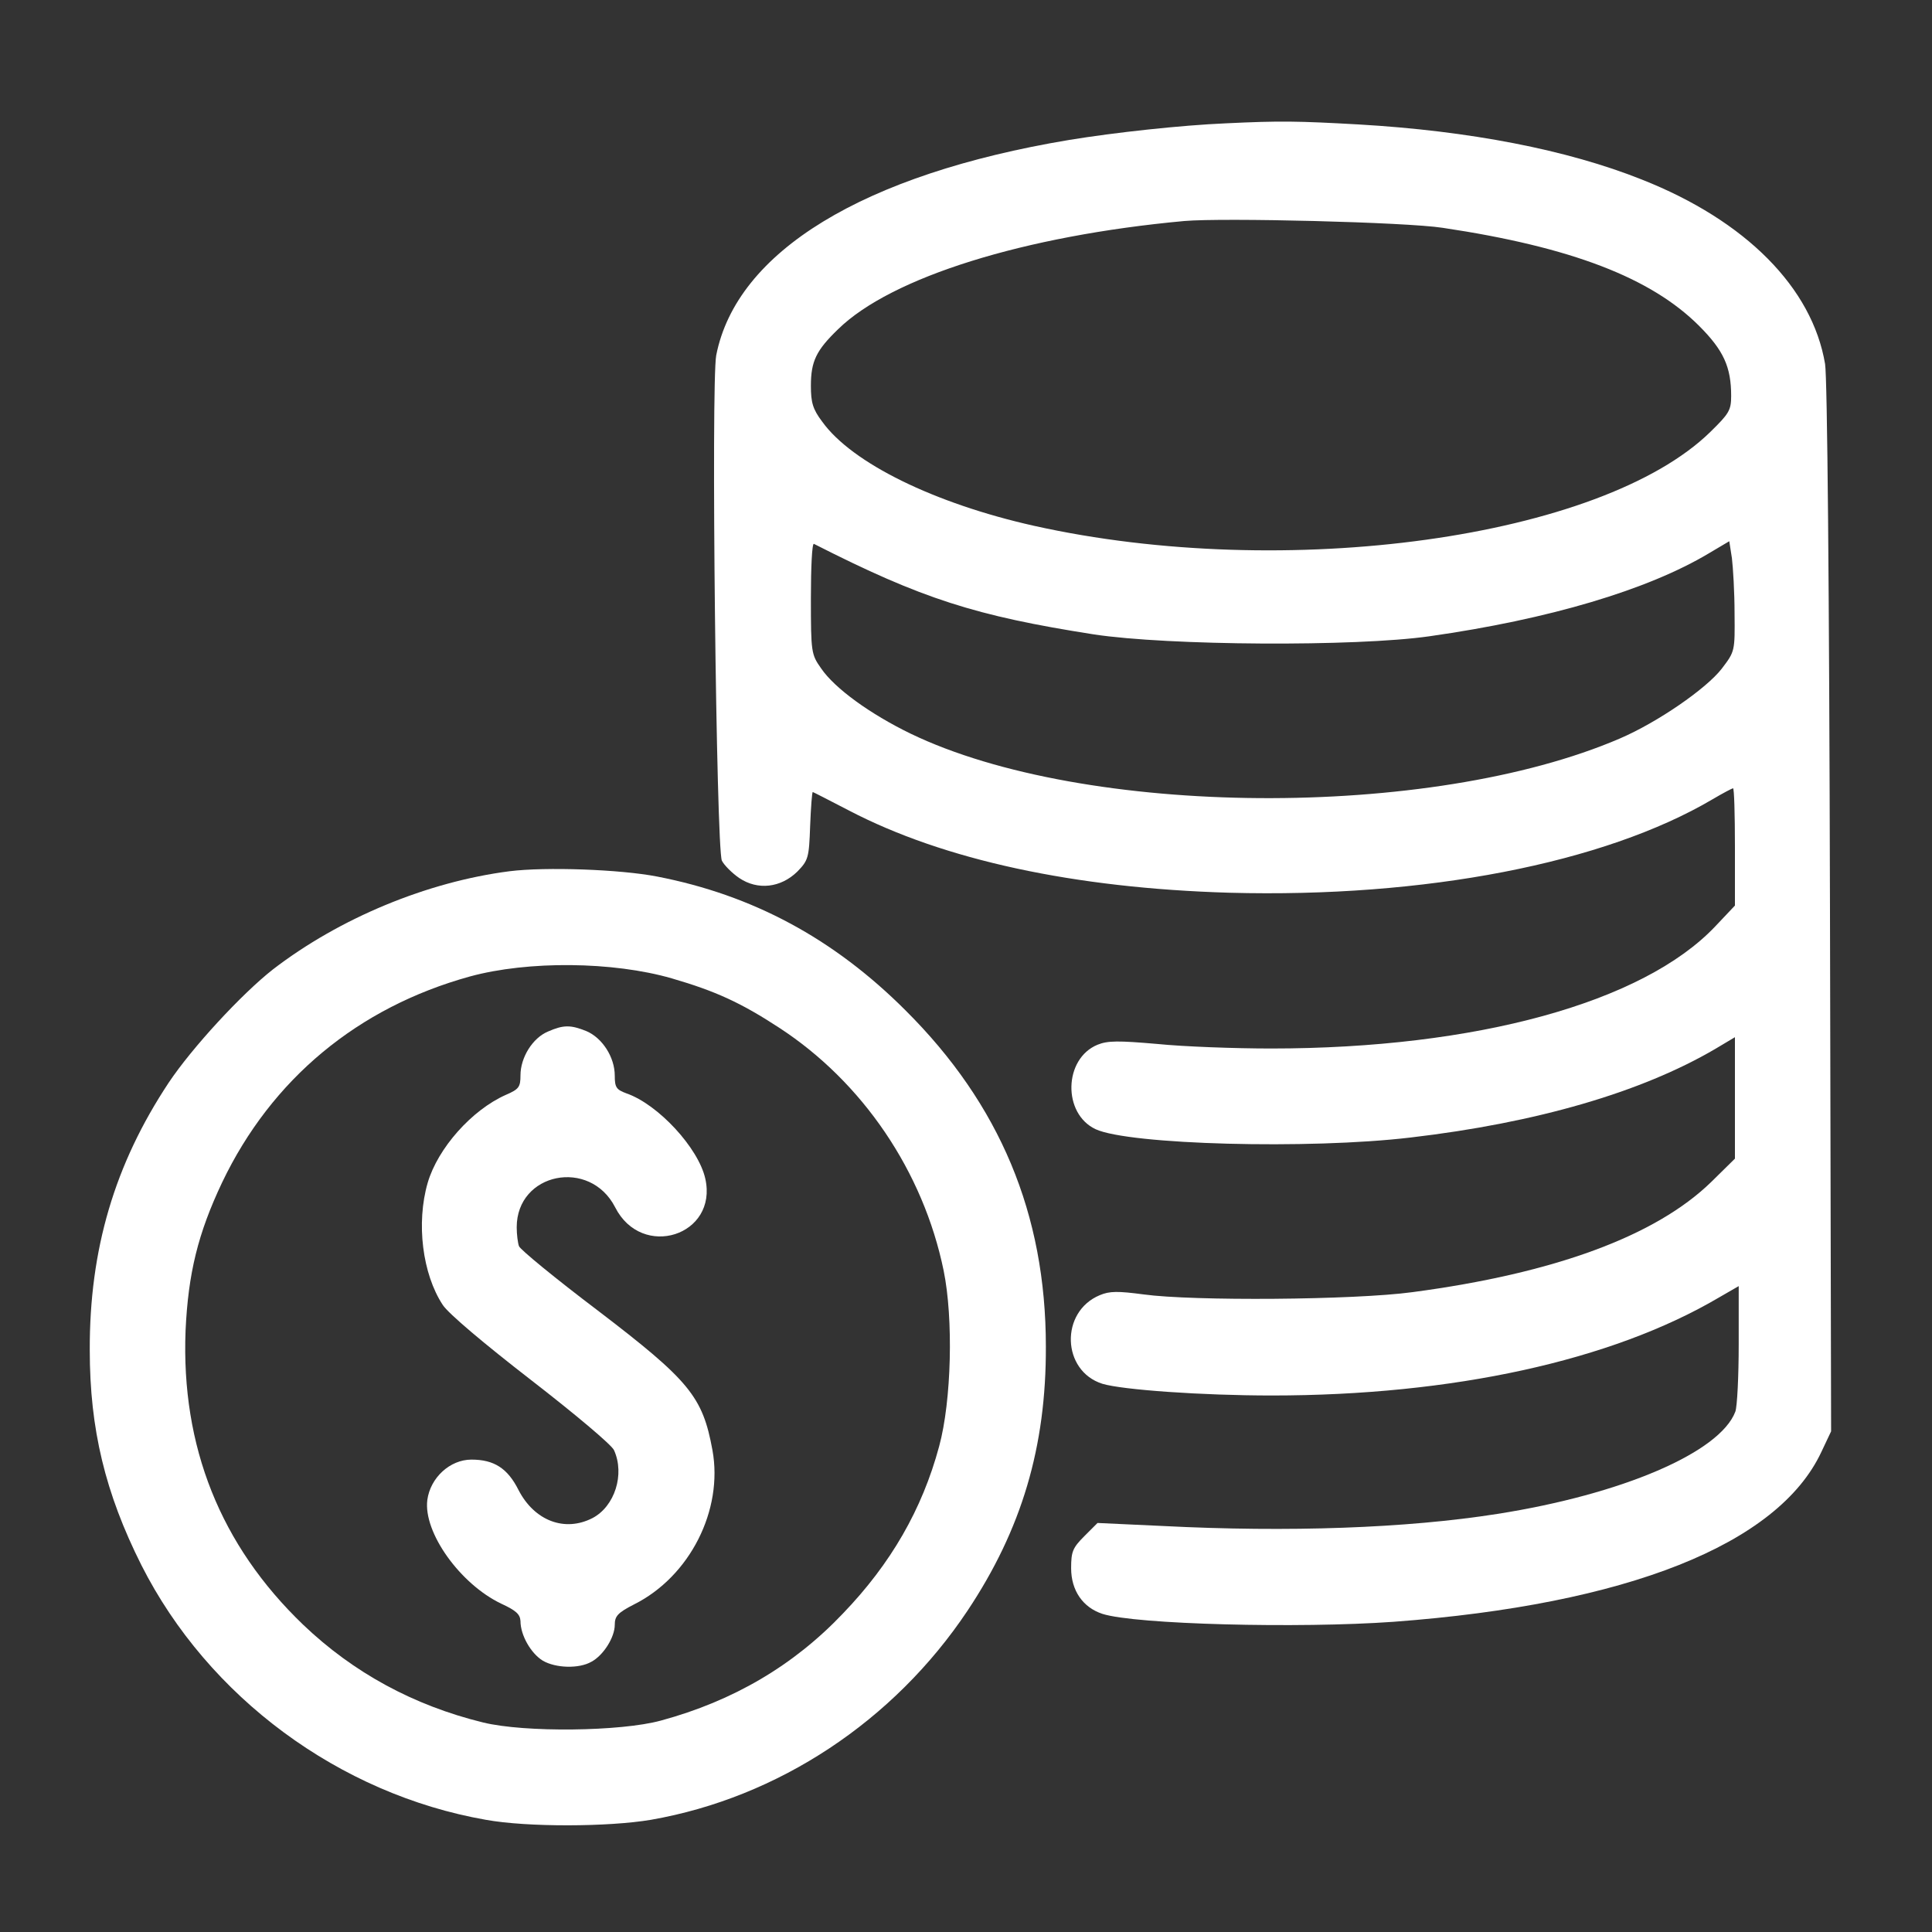
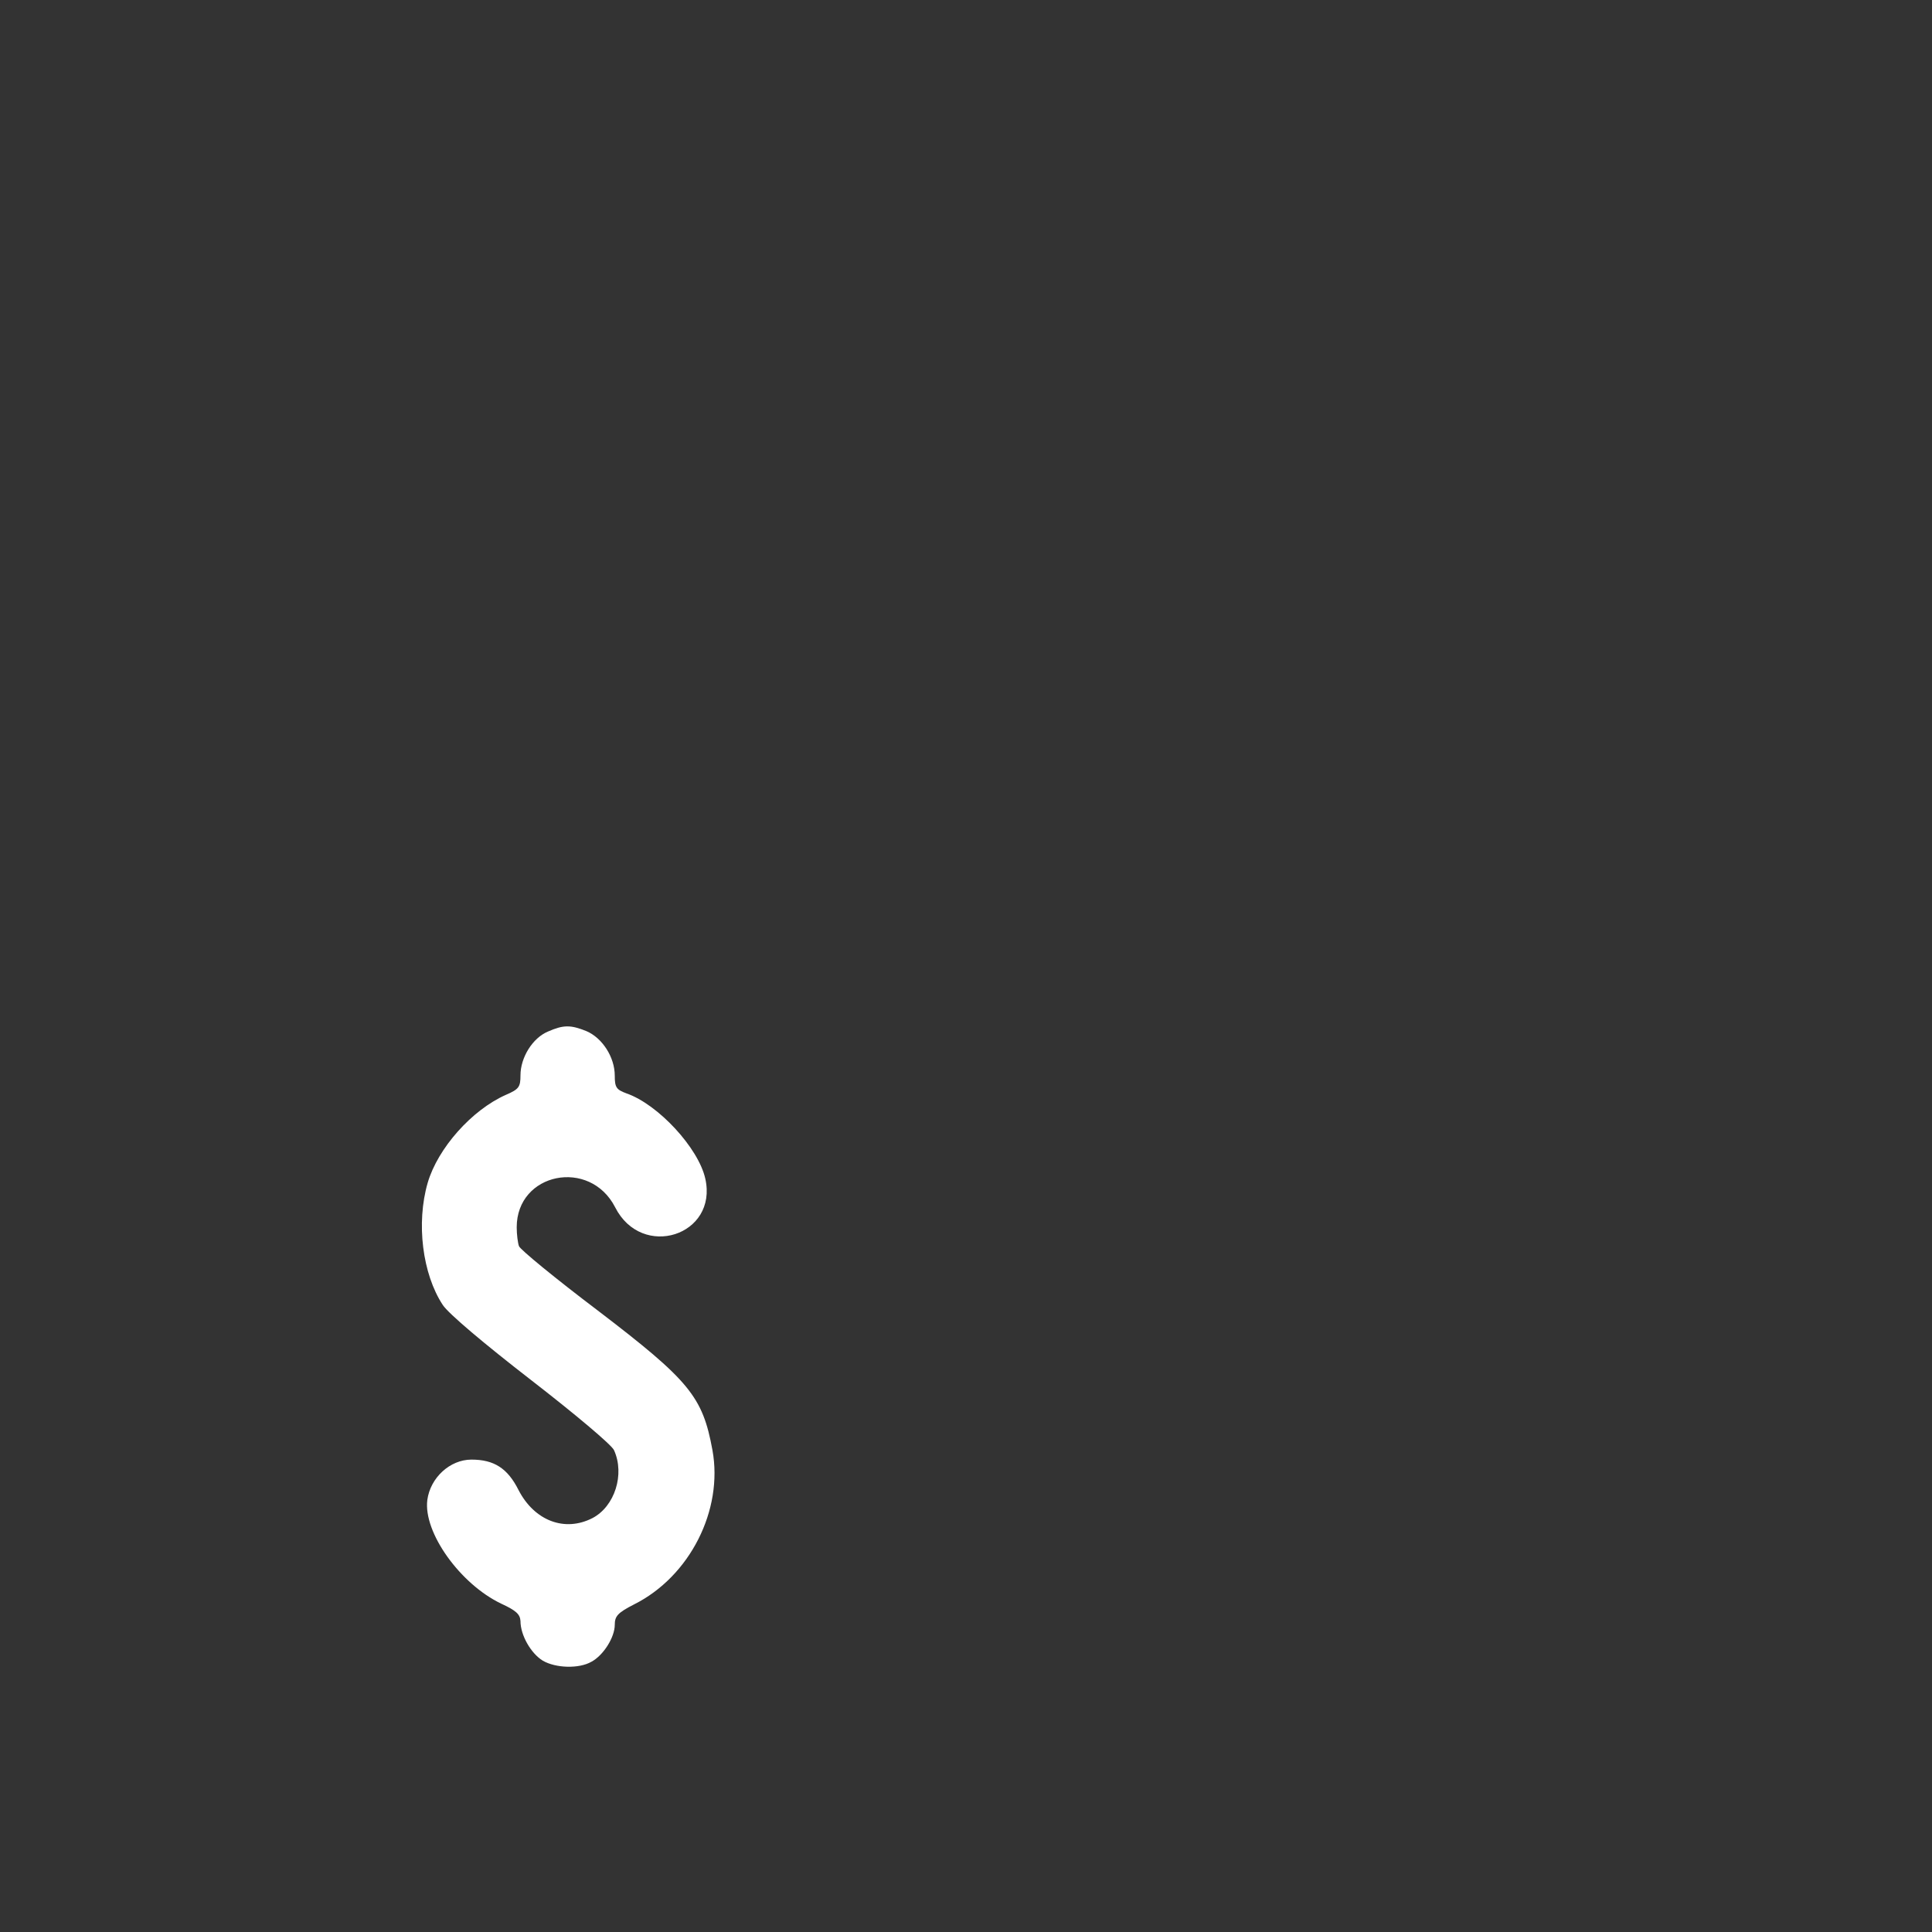
<svg xmlns="http://www.w3.org/2000/svg" width="683" height="683" viewBox="0 0 683 683" fill="none">
  <rect x="0" y="0" width="683" height="683" fill="#333333" stroke="none" />
-   <path d="M433.333 43.6C417.733 44.267 394.267 46.8 378 49.467C305.2 61.6 260.4 88.933 253.2 125.6C251.333 135.467 253.2 300.134 255.2 304.267C256 305.867 258.8 308.667 261.333 310.4C267.867 314.8 276 313.867 281.867 308.134C285.733 304.134 286 303.334 286.4 292C286.667 285.334 287.067 280 287.333 280C287.467 280 293.2 282.934 300.133 286.534C333.6 304 379.733 314 434.667 315.6C503.6 317.467 567.067 305.2 605.467 282.534C609.067 280.4 612.4 278.667 612.667 278.667C613.067 278.667 613.333 288 613.333 299.467V320.134L606.4 327.467C580.933 354.4 521.867 370.667 449.333 370.667C436.533 370.667 418.4 370 409.2 369.067C395.333 367.867 391.6 367.867 388 369.334C376 374.267 375.6 393.734 387.333 399.2C399.067 404.667 462.8 406.4 498.667 402.134C543.2 396.934 580.267 386.134 606.4 370.8L613.333 366.667V388.134V409.6L604.933 417.867C585.333 436.934 549.6 450.134 499.333 456.8C478.667 459.6 421.733 460 404.267 457.6C395.2 456.4 392.267 456.4 388.8 457.867C374.667 463.734 375.333 484.667 389.733 489.2C396.8 491.334 424.933 493.334 449.6 493.334C513.467 493.334 569.733 481.067 607.733 458.667L614.667 454.667V475.2C614.667 486.534 614.133 497.334 613.467 499.067C608 513.467 573.467 528.267 529.333 535.2C497.2 540.267 455.467 541.734 411.067 539.467L388 538.4L383.333 543.067C379.2 547.2 378.667 548.534 378.667 554.4C378.667 562.267 382.8 568.267 389.733 570.534C401.333 574.267 459.2 575.734 492.667 573.334C575.2 567.2 628.533 546 643.867 513.334L647.333 506L646.933 321.334C646.667 207.067 646 133.6 645.2 128.667C640.667 101.734 617.2 78 580.4 63.467C554 52.934 519.467 46.267 480.4 44C458.933 42.8 452.667 42.667 433.333 43.6ZM510 80.534C555.6 87.334 583.733 98.267 600.667 115.2C609.333 123.867 612 129.734 612 140C612 145.067 611.2 146.267 604.667 152.667C566.267 190.267 454.533 205.734 365.467 185.867C330.4 178 301.2 163.734 290.667 149.067C287.333 144.667 286.667 142.267 286.667 136.4C286.667 127.734 288.533 123.867 296.267 116.4C315.067 98 362.133 83.334 418.667 78.133C432.533 76.933 497.067 78.534 510 80.534ZM613.2 216.8C613.333 230.267 613.333 230.267 608.667 236.4C603.2 243.467 586 255.334 572.667 261.067C505.733 289.867 383.467 289.067 321.867 259.334C307.6 252.4 295.067 243.334 290.267 236.267C286.8 231.334 286.667 230.667 286.667 211.467C286.667 200.667 287.067 192 287.733 192.267C326 211.734 344.933 217.734 386.667 224.267C412.933 228.267 479.2 228.667 505.333 224.934C547.6 218.934 582.533 208.534 604.133 195.6L611.333 191.334L612.267 197.334C612.667 200.667 613.2 209.334 613.2 216.8Z" fill="white" />
-   <path d="M180.133 308C151.067 311.733 120.133 324.533 96.533 342.667C85.467 351.333 67.867 370.4 59.6 382.8C40.533 411.6 31.6 441.733 31.733 477.333C31.733 505.2 37.2 527.867 50 553.333C73.6 600 120 634.267 171.733 643.333C186.4 646 215.2 645.867 230.133 643.333C275.2 635.467 316 608.4 342 569.467C361.2 540.667 369.867 511.467 369.733 476C369.733 429.2 353.467 390.4 320.133 357.2C294.667 331.733 266 316.4 232.267 309.867C219.2 307.333 192.933 306.4 180.133 308ZM237.467 345.867C253.067 350.4 262 354.533 275.467 363.333C304.933 382.533 326.4 414.133 333.6 449.2C337.067 466.133 336.4 495.2 332 511.333C326 533.6 314.933 552.8 298 570.4C280.533 588.8 259.2 601.333 233.6 608.267C219.467 612.133 185.467 612.533 170.8 608.933C146.267 602.933 124.933 591.333 107.2 574.4C77.867 546.267 64 511.333 65.6 470.4C66.533 450.133 70 436 78.533 418C96 381.467 126.533 356.133 166.133 345.2C186.667 339.6 216.667 339.867 237.467 345.867Z" fill="white" />
  <path d="M193.733 364.667C188.267 366.933 184 373.867 184 380.133C184 384.267 183.467 385.067 178.8 387.067C166.8 392.4 154.8 405.867 151.2 418.133C147.067 432.4 149.333 450.4 156.533 461.333C158.533 464.4 171.2 475.067 187.733 487.867C203.067 499.733 216.267 510.8 217.067 512.667C220.933 521.2 217.333 532.533 209.467 536.667C199.6 541.733 188.933 537.6 183.333 526.8C179.467 519.067 174.667 516 166.667 516C159.067 516 152.133 522.4 151.067 530.267C149.6 541.733 162.667 560 177.2 566.933C182.4 569.333 183.867 570.667 184 573.067C184 578.133 187.733 584.533 191.867 587.067C196.4 589.733 204.667 590 209.067 587.467C213.333 585.2 217.333 578.8 217.333 574.4C217.333 571.333 218.4 570.133 224.133 567.2C243.867 557.333 255.733 533.867 251.867 512.667C248.4 493.733 243.867 488.133 211.2 463.2C196.4 452 183.867 441.733 183.467 440.533C183.067 439.467 182.667 436.4 182.667 433.867C182.667 414.533 208.533 409.333 217.467 426.8C226.933 445.467 253.867 436.8 249.333 416.667C246.933 405.867 232.667 390.4 221.467 386.533C217.867 385.2 217.333 384.4 217.333 380.267C217.333 373.733 212.933 366.933 207.333 364.533C201.733 362.267 199.2 362.267 193.733 364.667Z" fill="white" />
</svg>